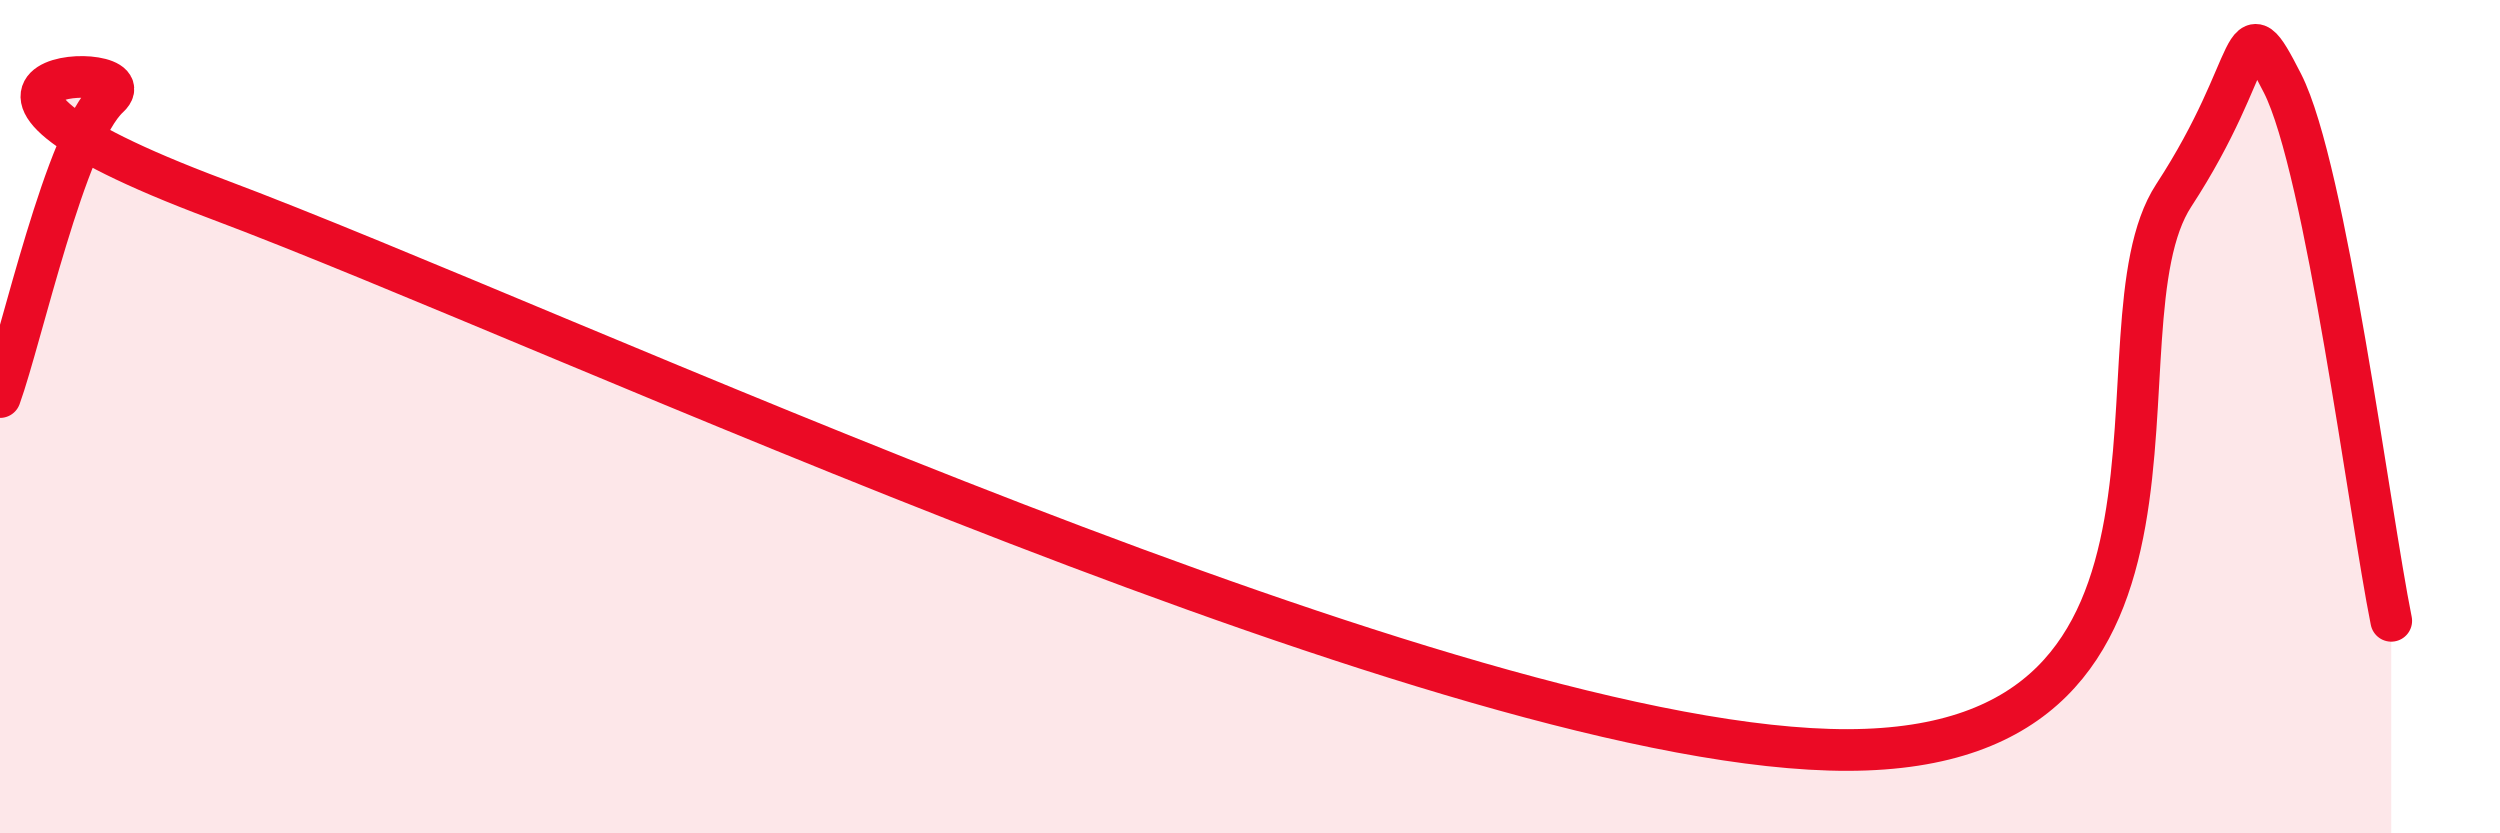
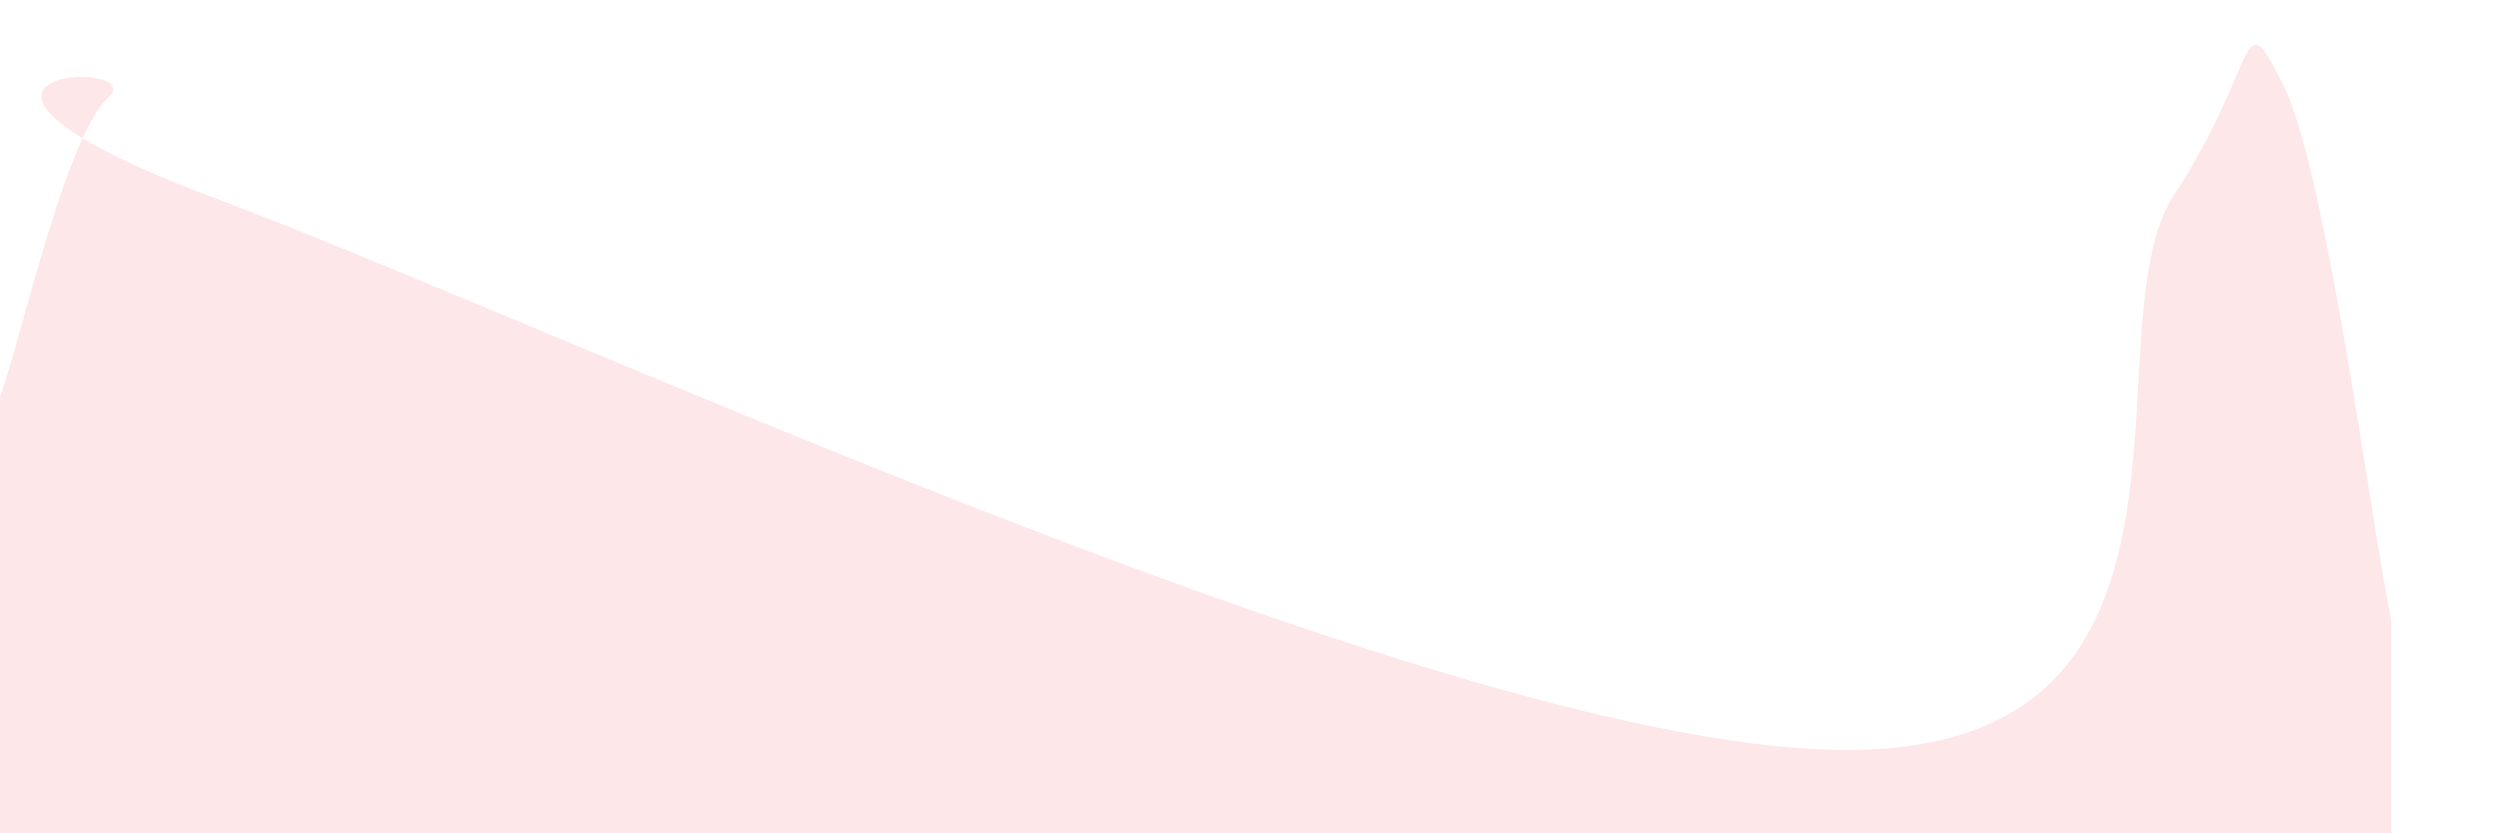
<svg xmlns="http://www.w3.org/2000/svg" width="60" height="20" viewBox="0 0 60 20">
  <path d="M 0,9.53 C 0.52,8.09 1.57,3.28 2.61,2.33 C 3.65,1.38 -3.13,1.65 5.22,4.78 C 13.57,7.91 34.96,18.02 44.35,18 C 53.74,17.98 50.08,7.89 52.17,4.69 C 54.26,1.49 53.74,-0.04 54.78,2 C 55.82,4.04 56.87,12.32 57.39,14.9L57.39 20L0 20Z" fill="#EB0A25" opacity="0.1" stroke-linecap="round" stroke-linejoin="round" />
-   <path d="M 0,9.53 C 0.52,8.09 1.57,3.28 2.61,2.33 C 3.65,1.38 -3.13,1.65 5.22,4.78 C 13.57,7.91 34.96,18.02 44.35,18 C 53.74,17.98 50.08,7.89 52.17,4.69 C 54.26,1.49 53.74,-0.04 54.78,2 C 55.82,4.04 56.87,12.32 57.39,14.9" stroke="#EB0A25" stroke-width="1" fill="none" stroke-linecap="round" stroke-linejoin="round" />
</svg>